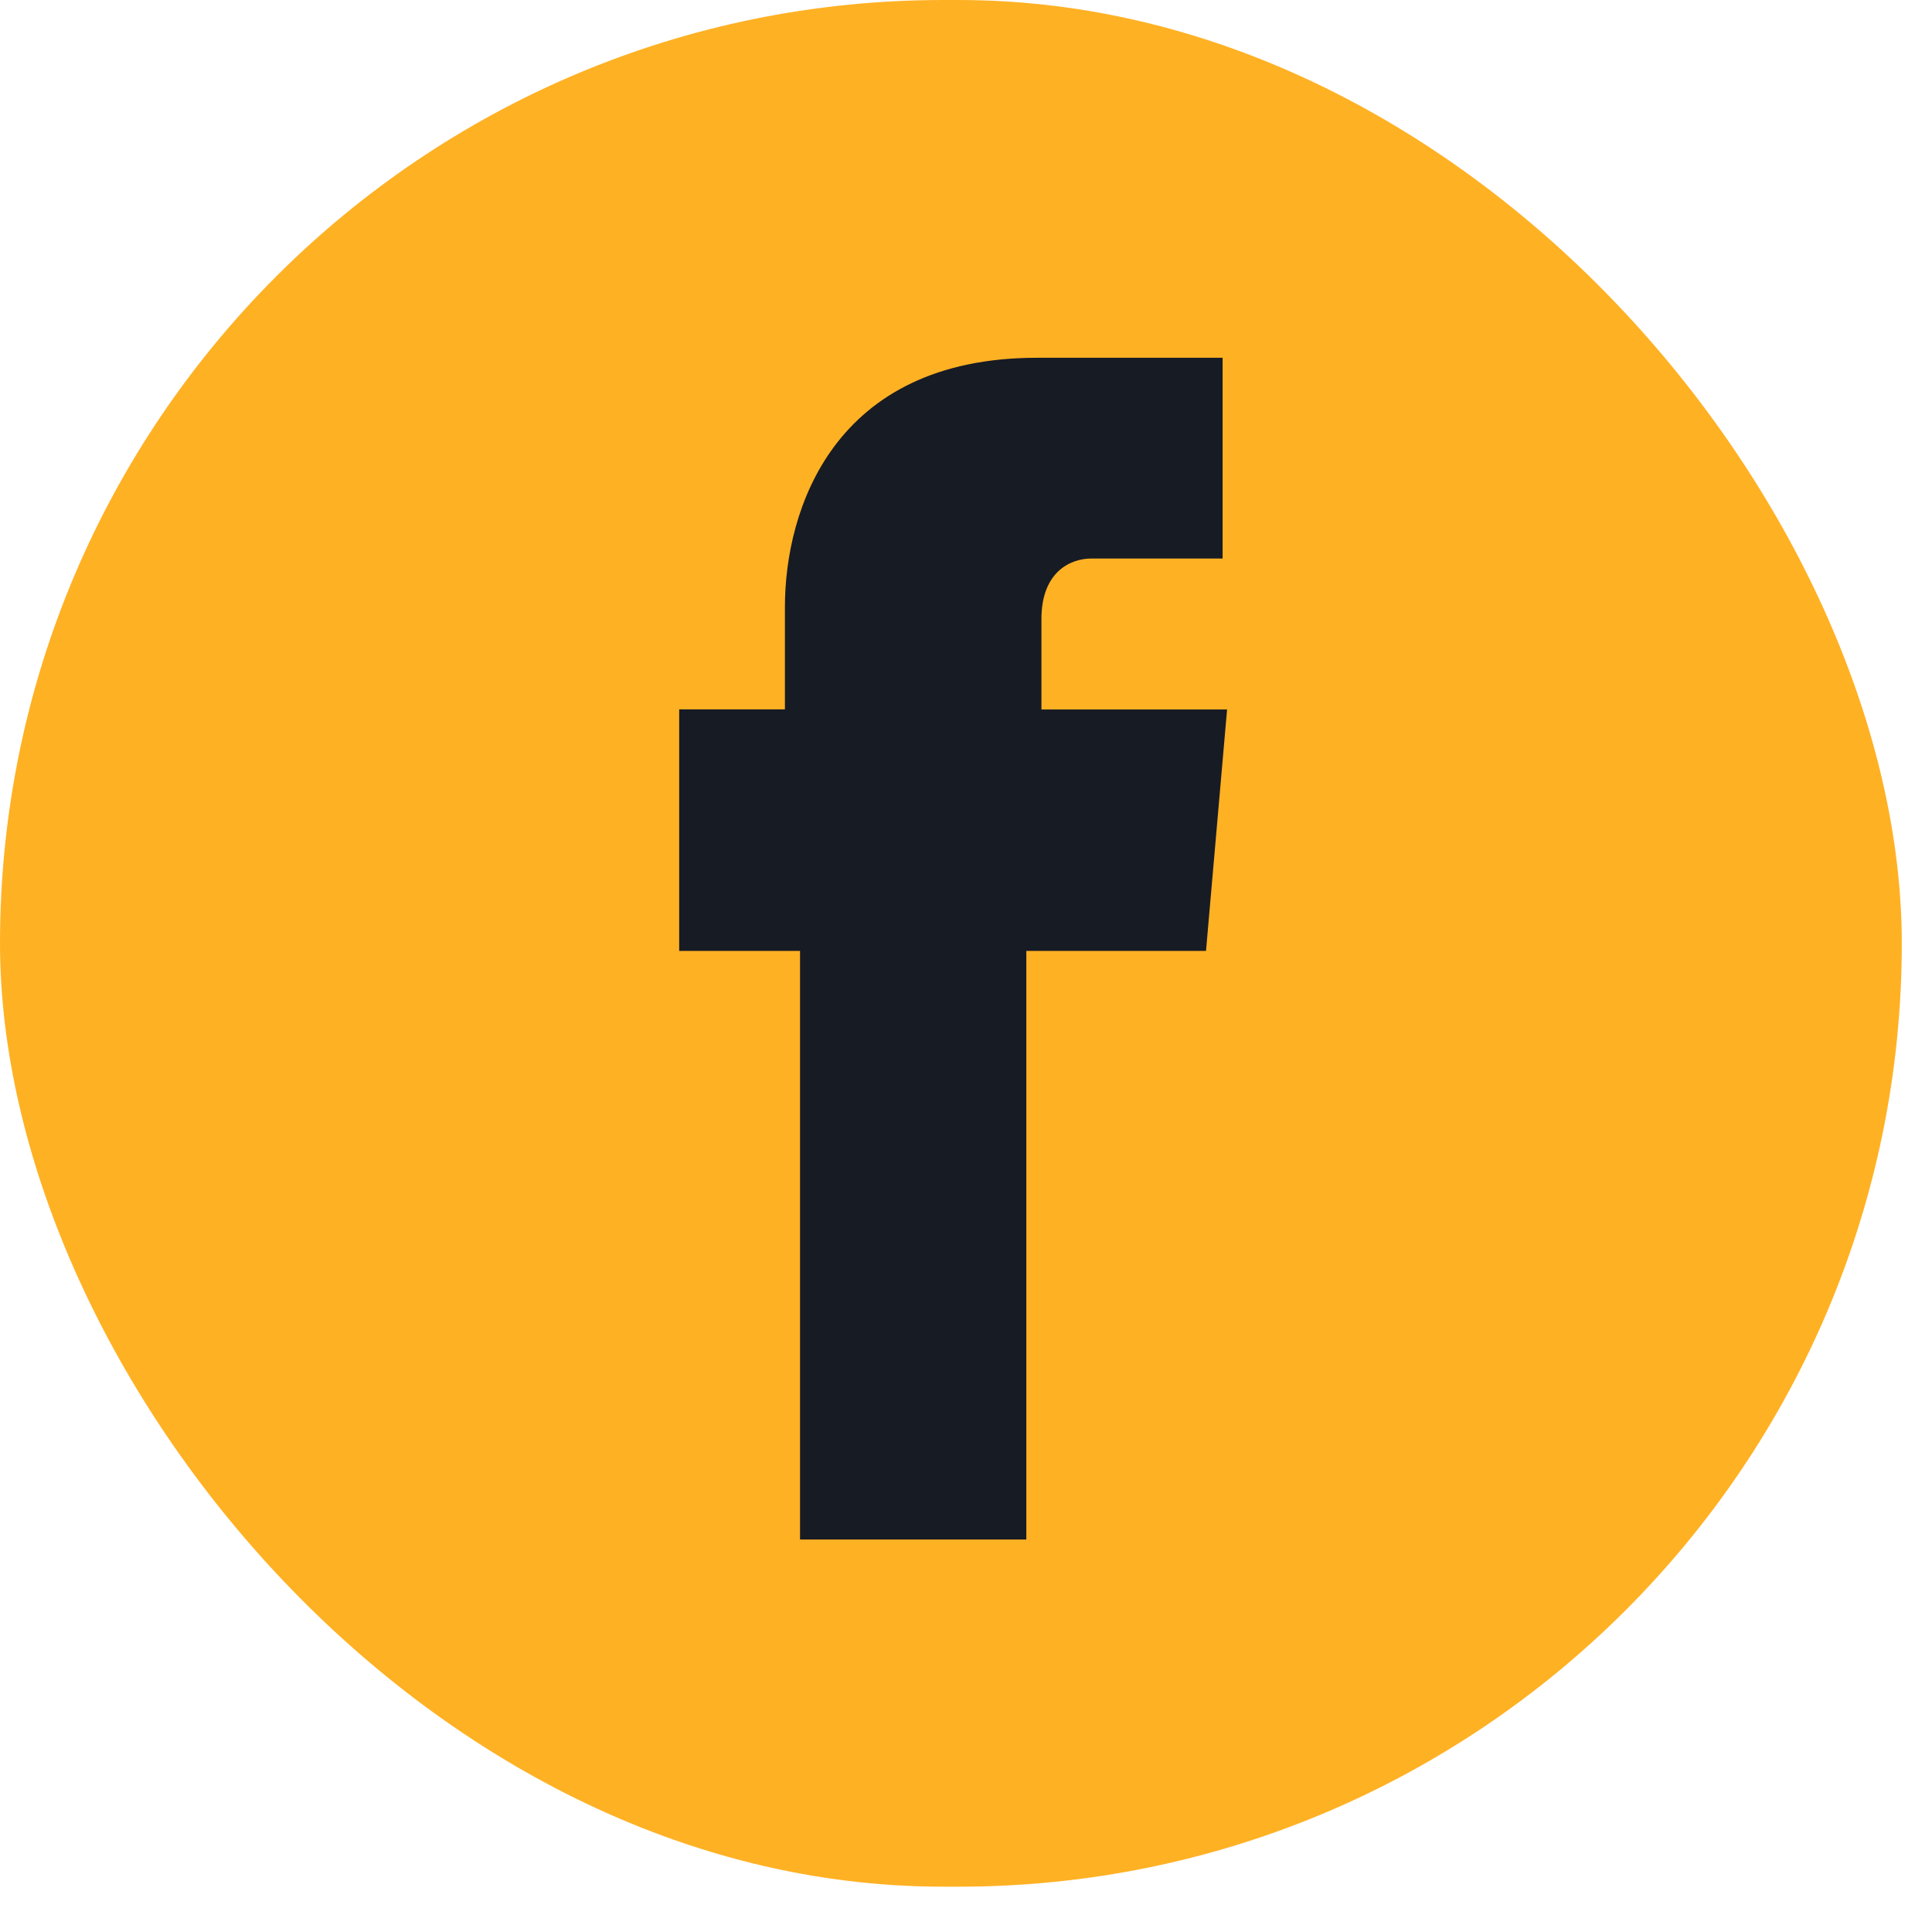
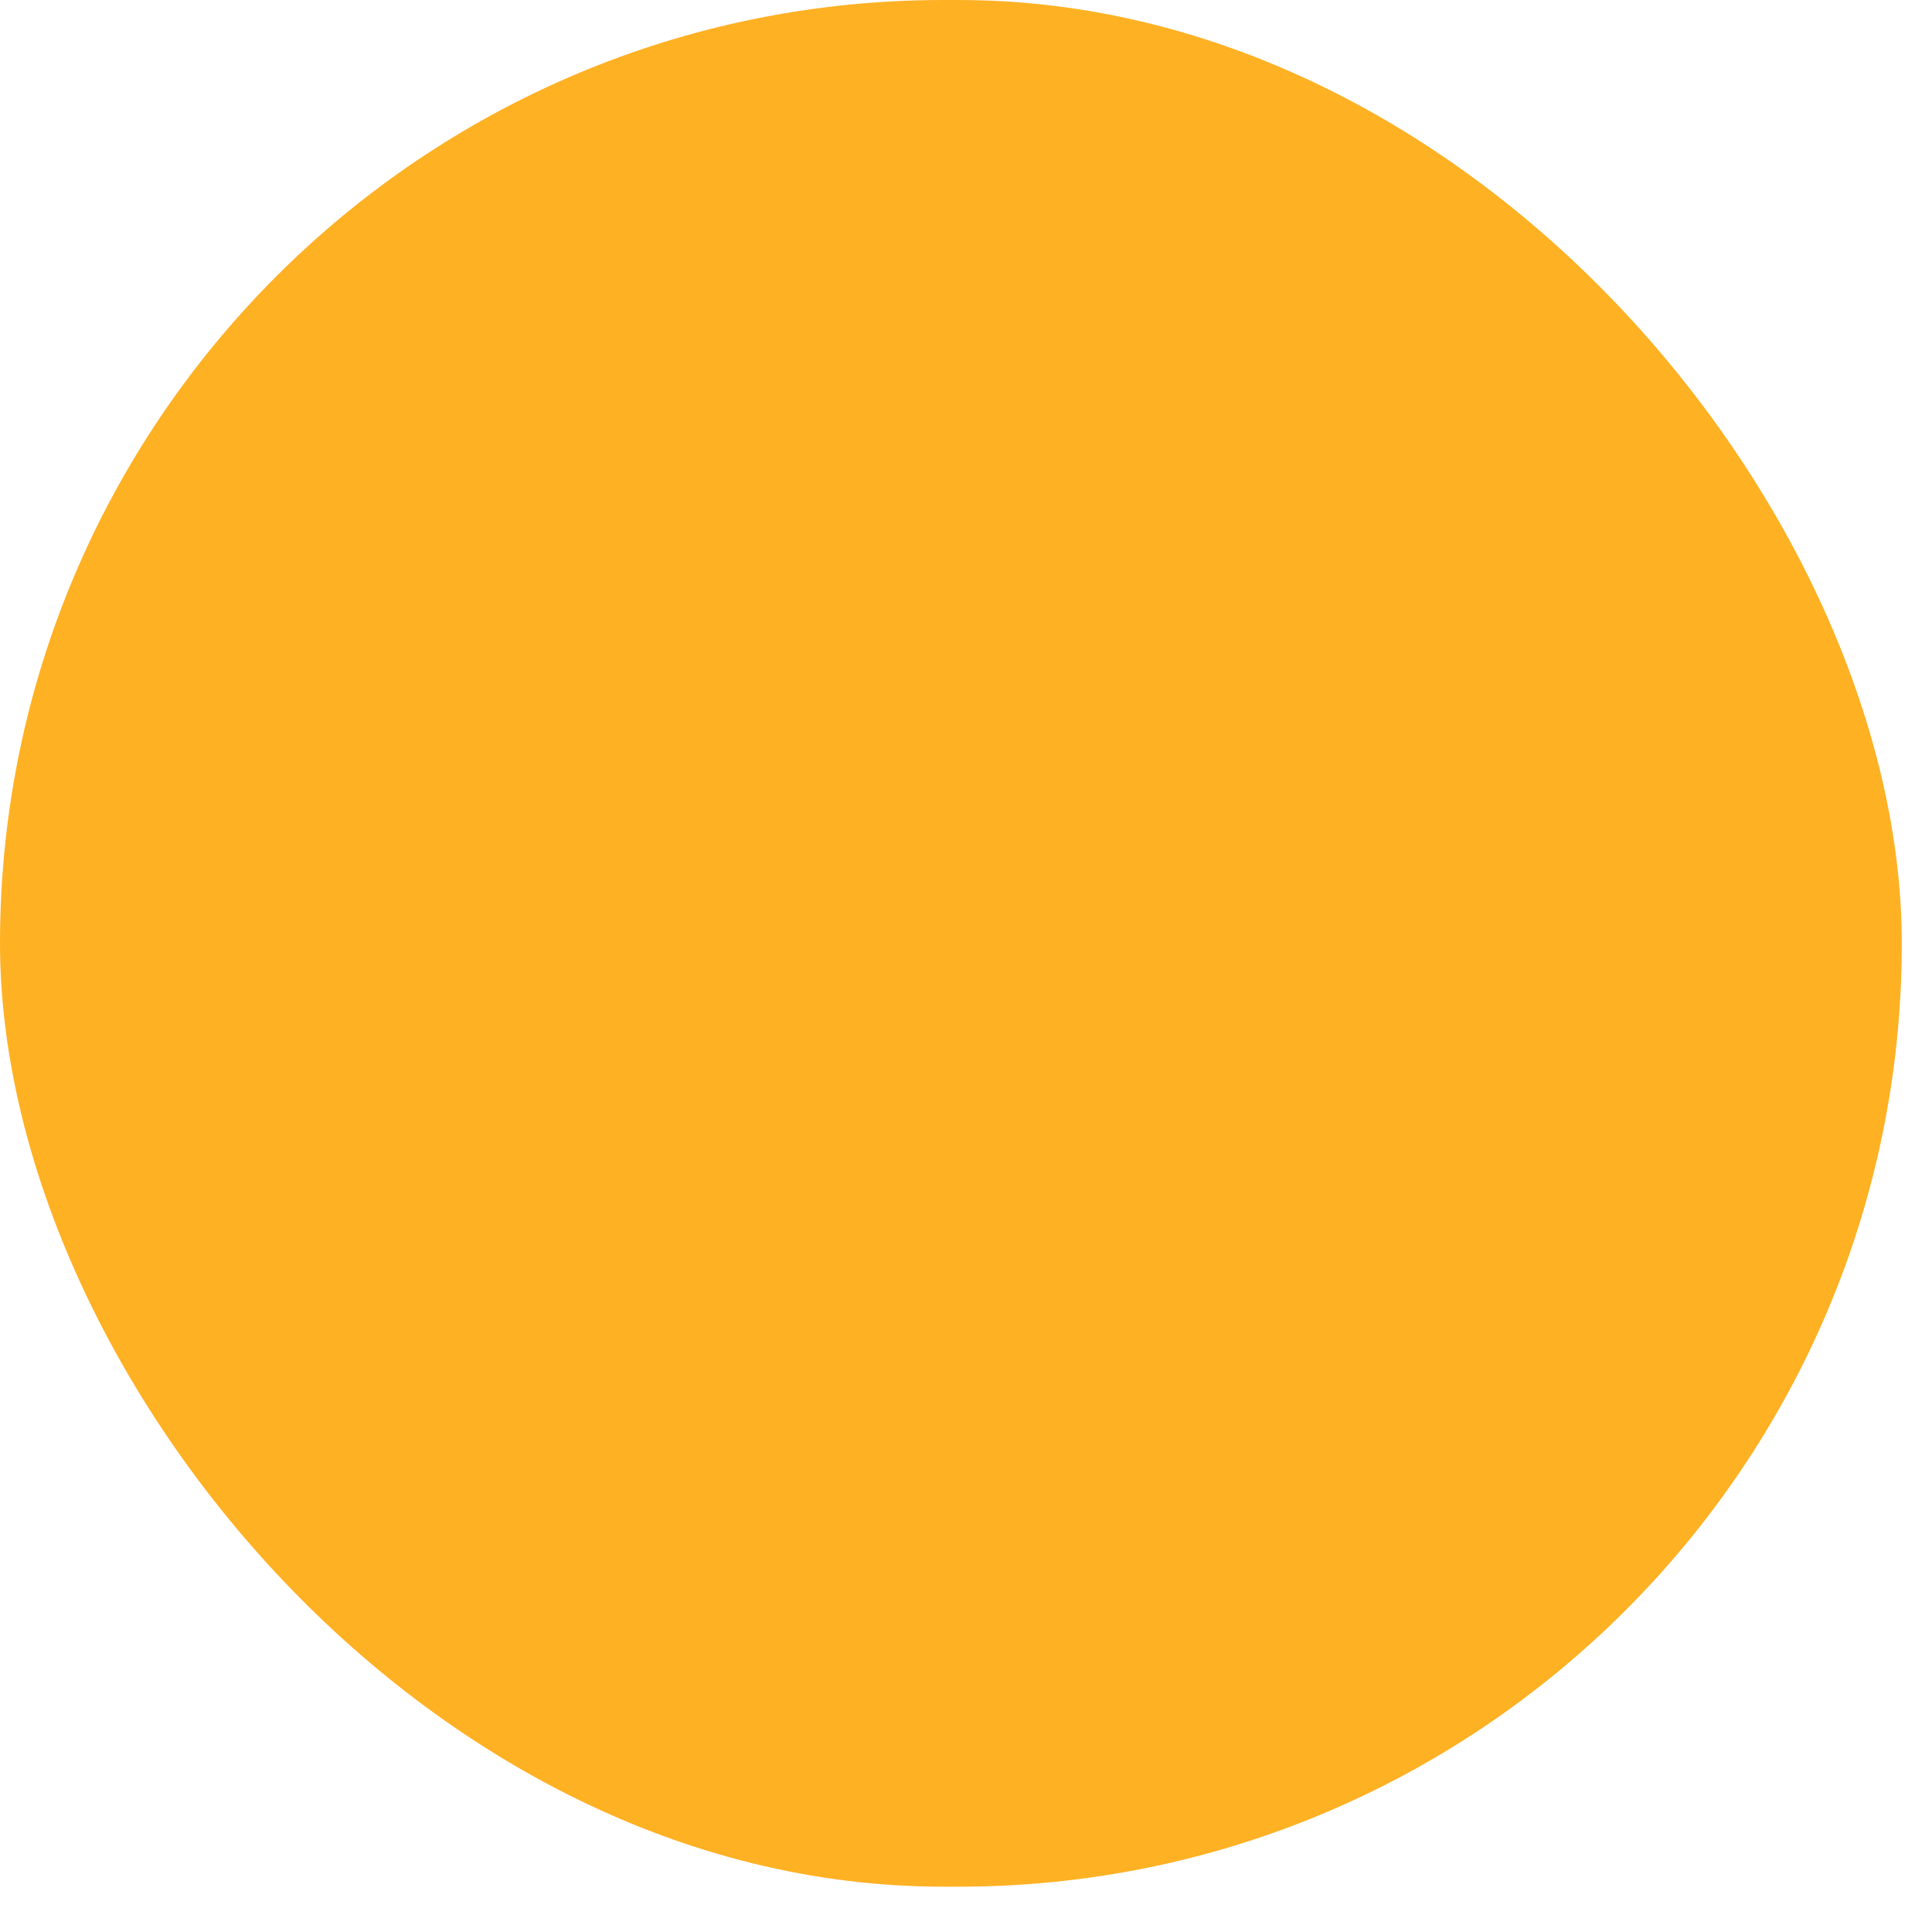
<svg xmlns="http://www.w3.org/2000/svg" version="1.1" viewBox="0 0 22 22" width="22" height="22" class="icon_facebook_link">
  <g fill-rule="nonzero" fill="none">
    <rect fill="#FFB124" width="21.656" height="21.484" rx="10.742" />
-     <path d="M13.733 10.828h-2.046v6.703H9.11v-6.703H7.734v-2.75h1.204V6.91c0-1.1.55-2.836 2.87-2.836h2.114V6.36h-1.495c-.241 0-.568.155-.568.688v1.031h2.114l-.24 2.75z" fill="#171B24" />
  </g>
</svg>